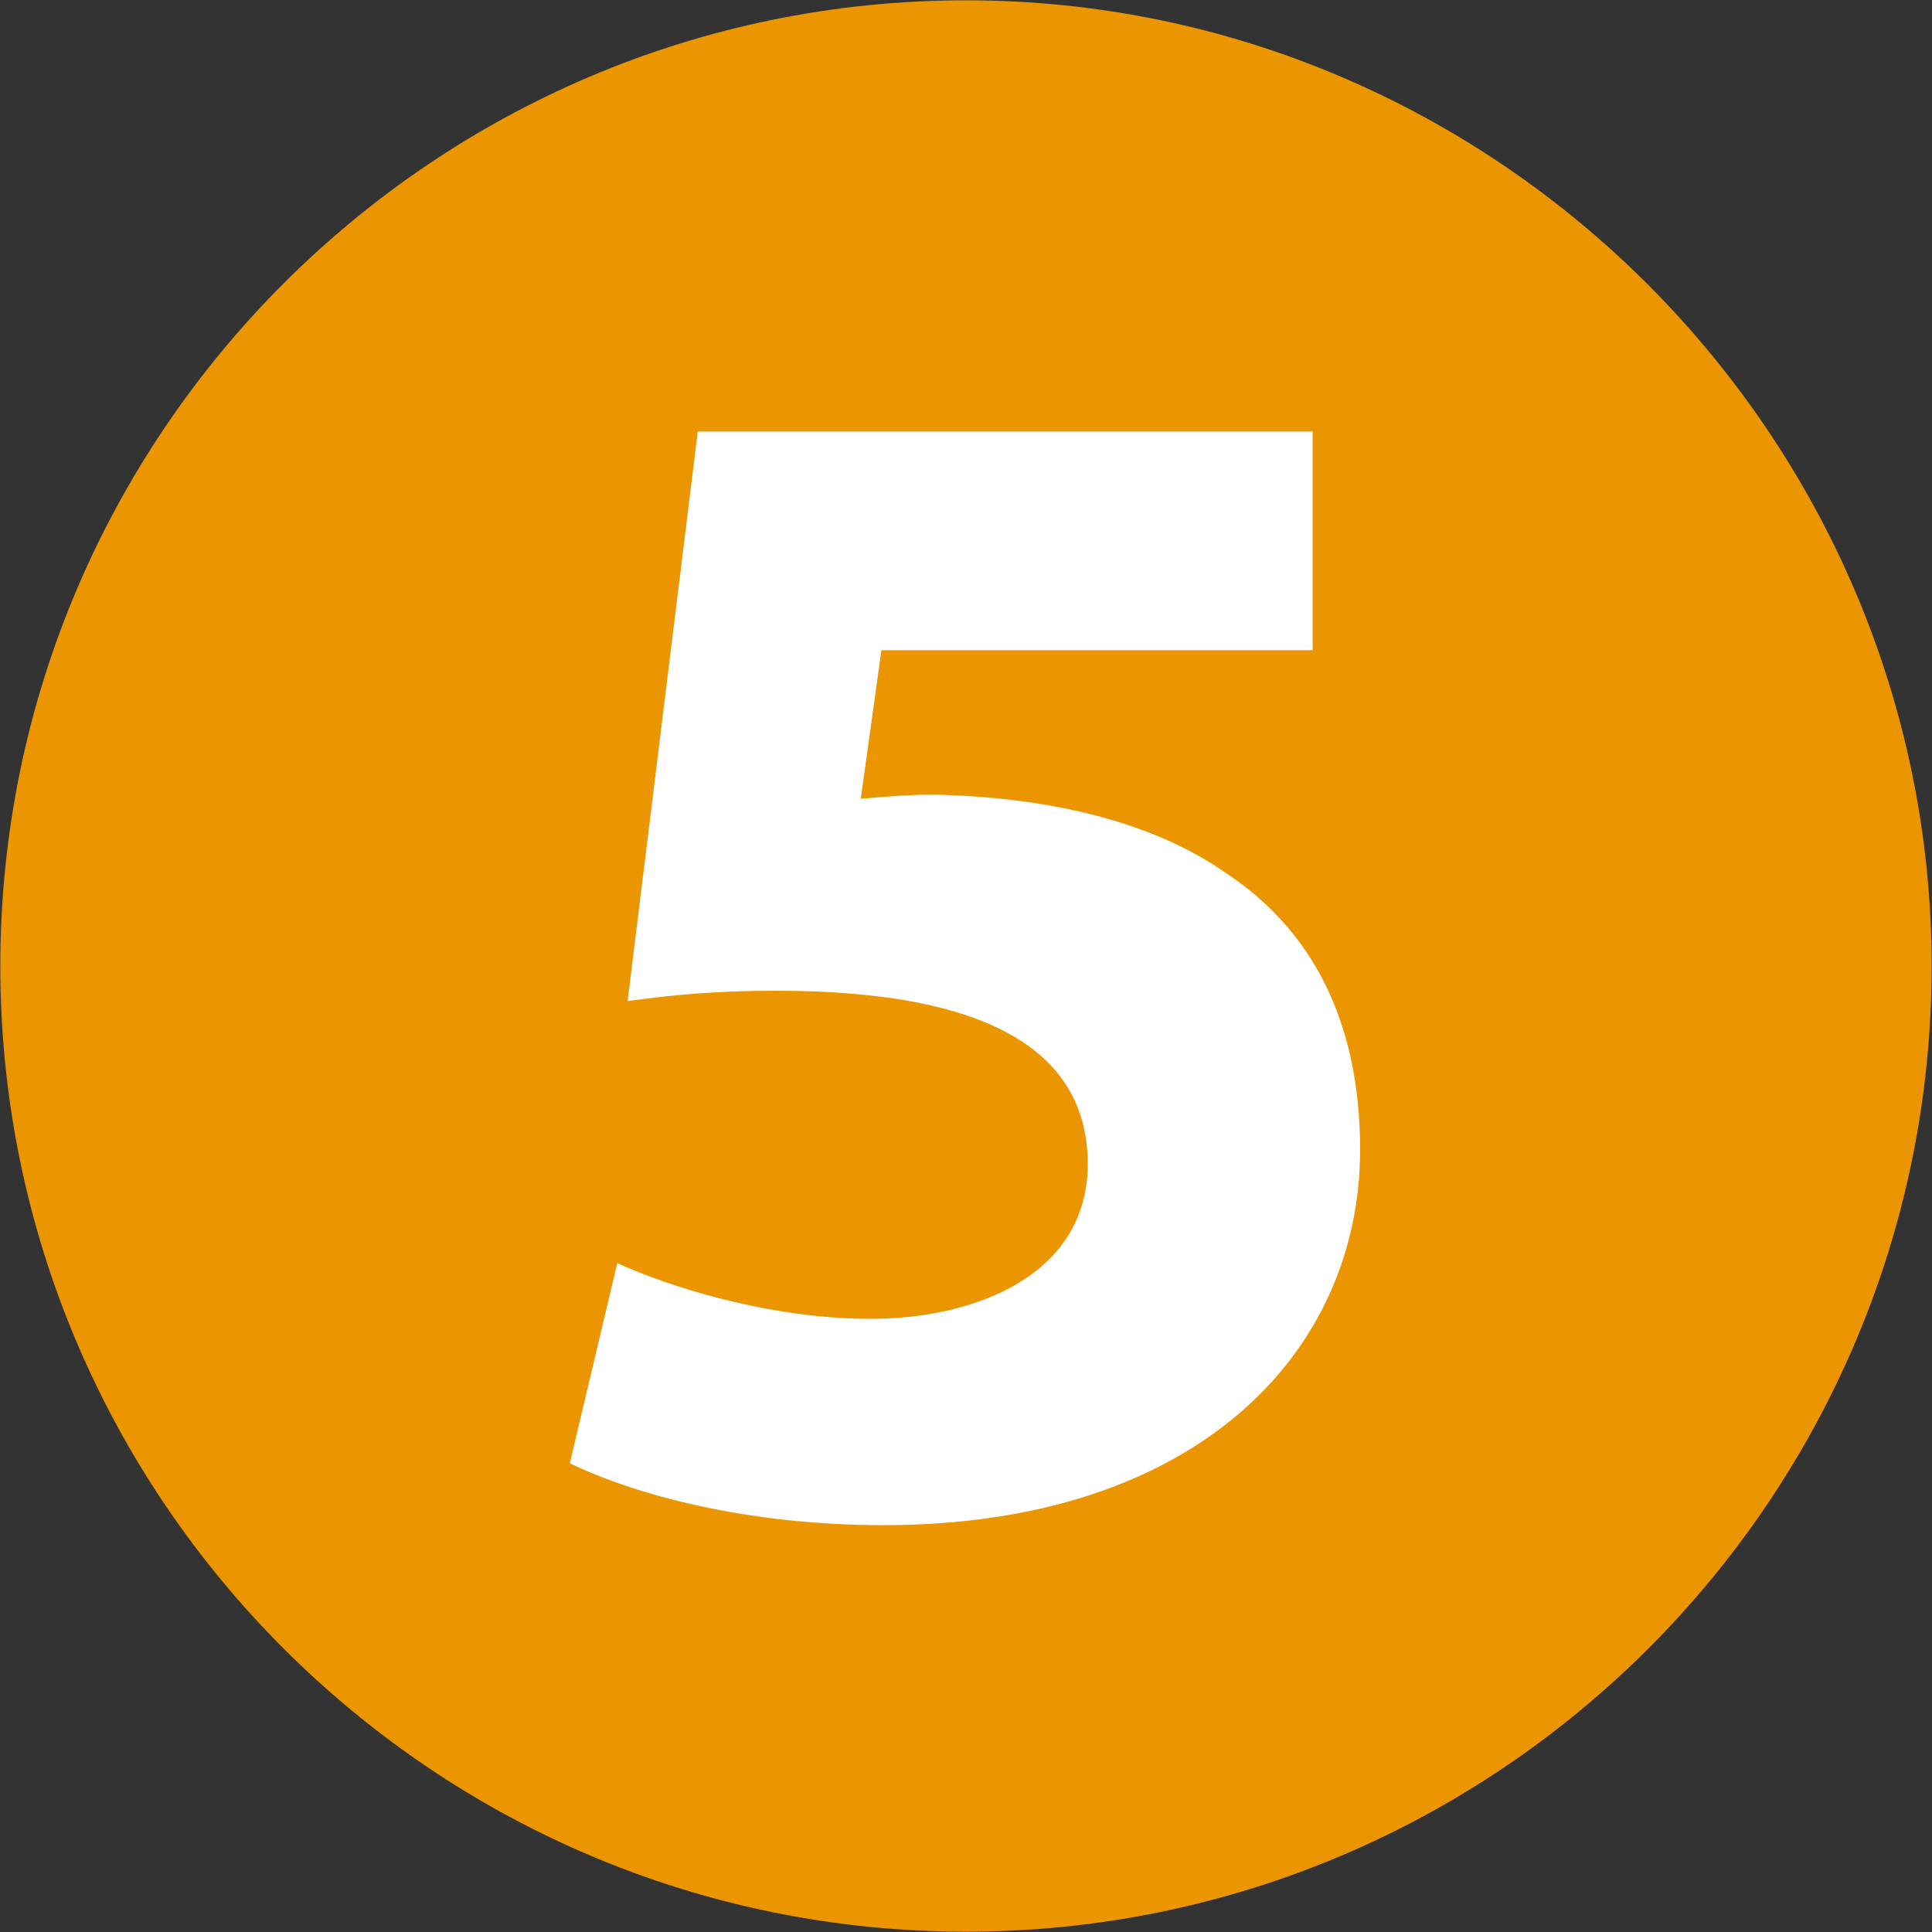
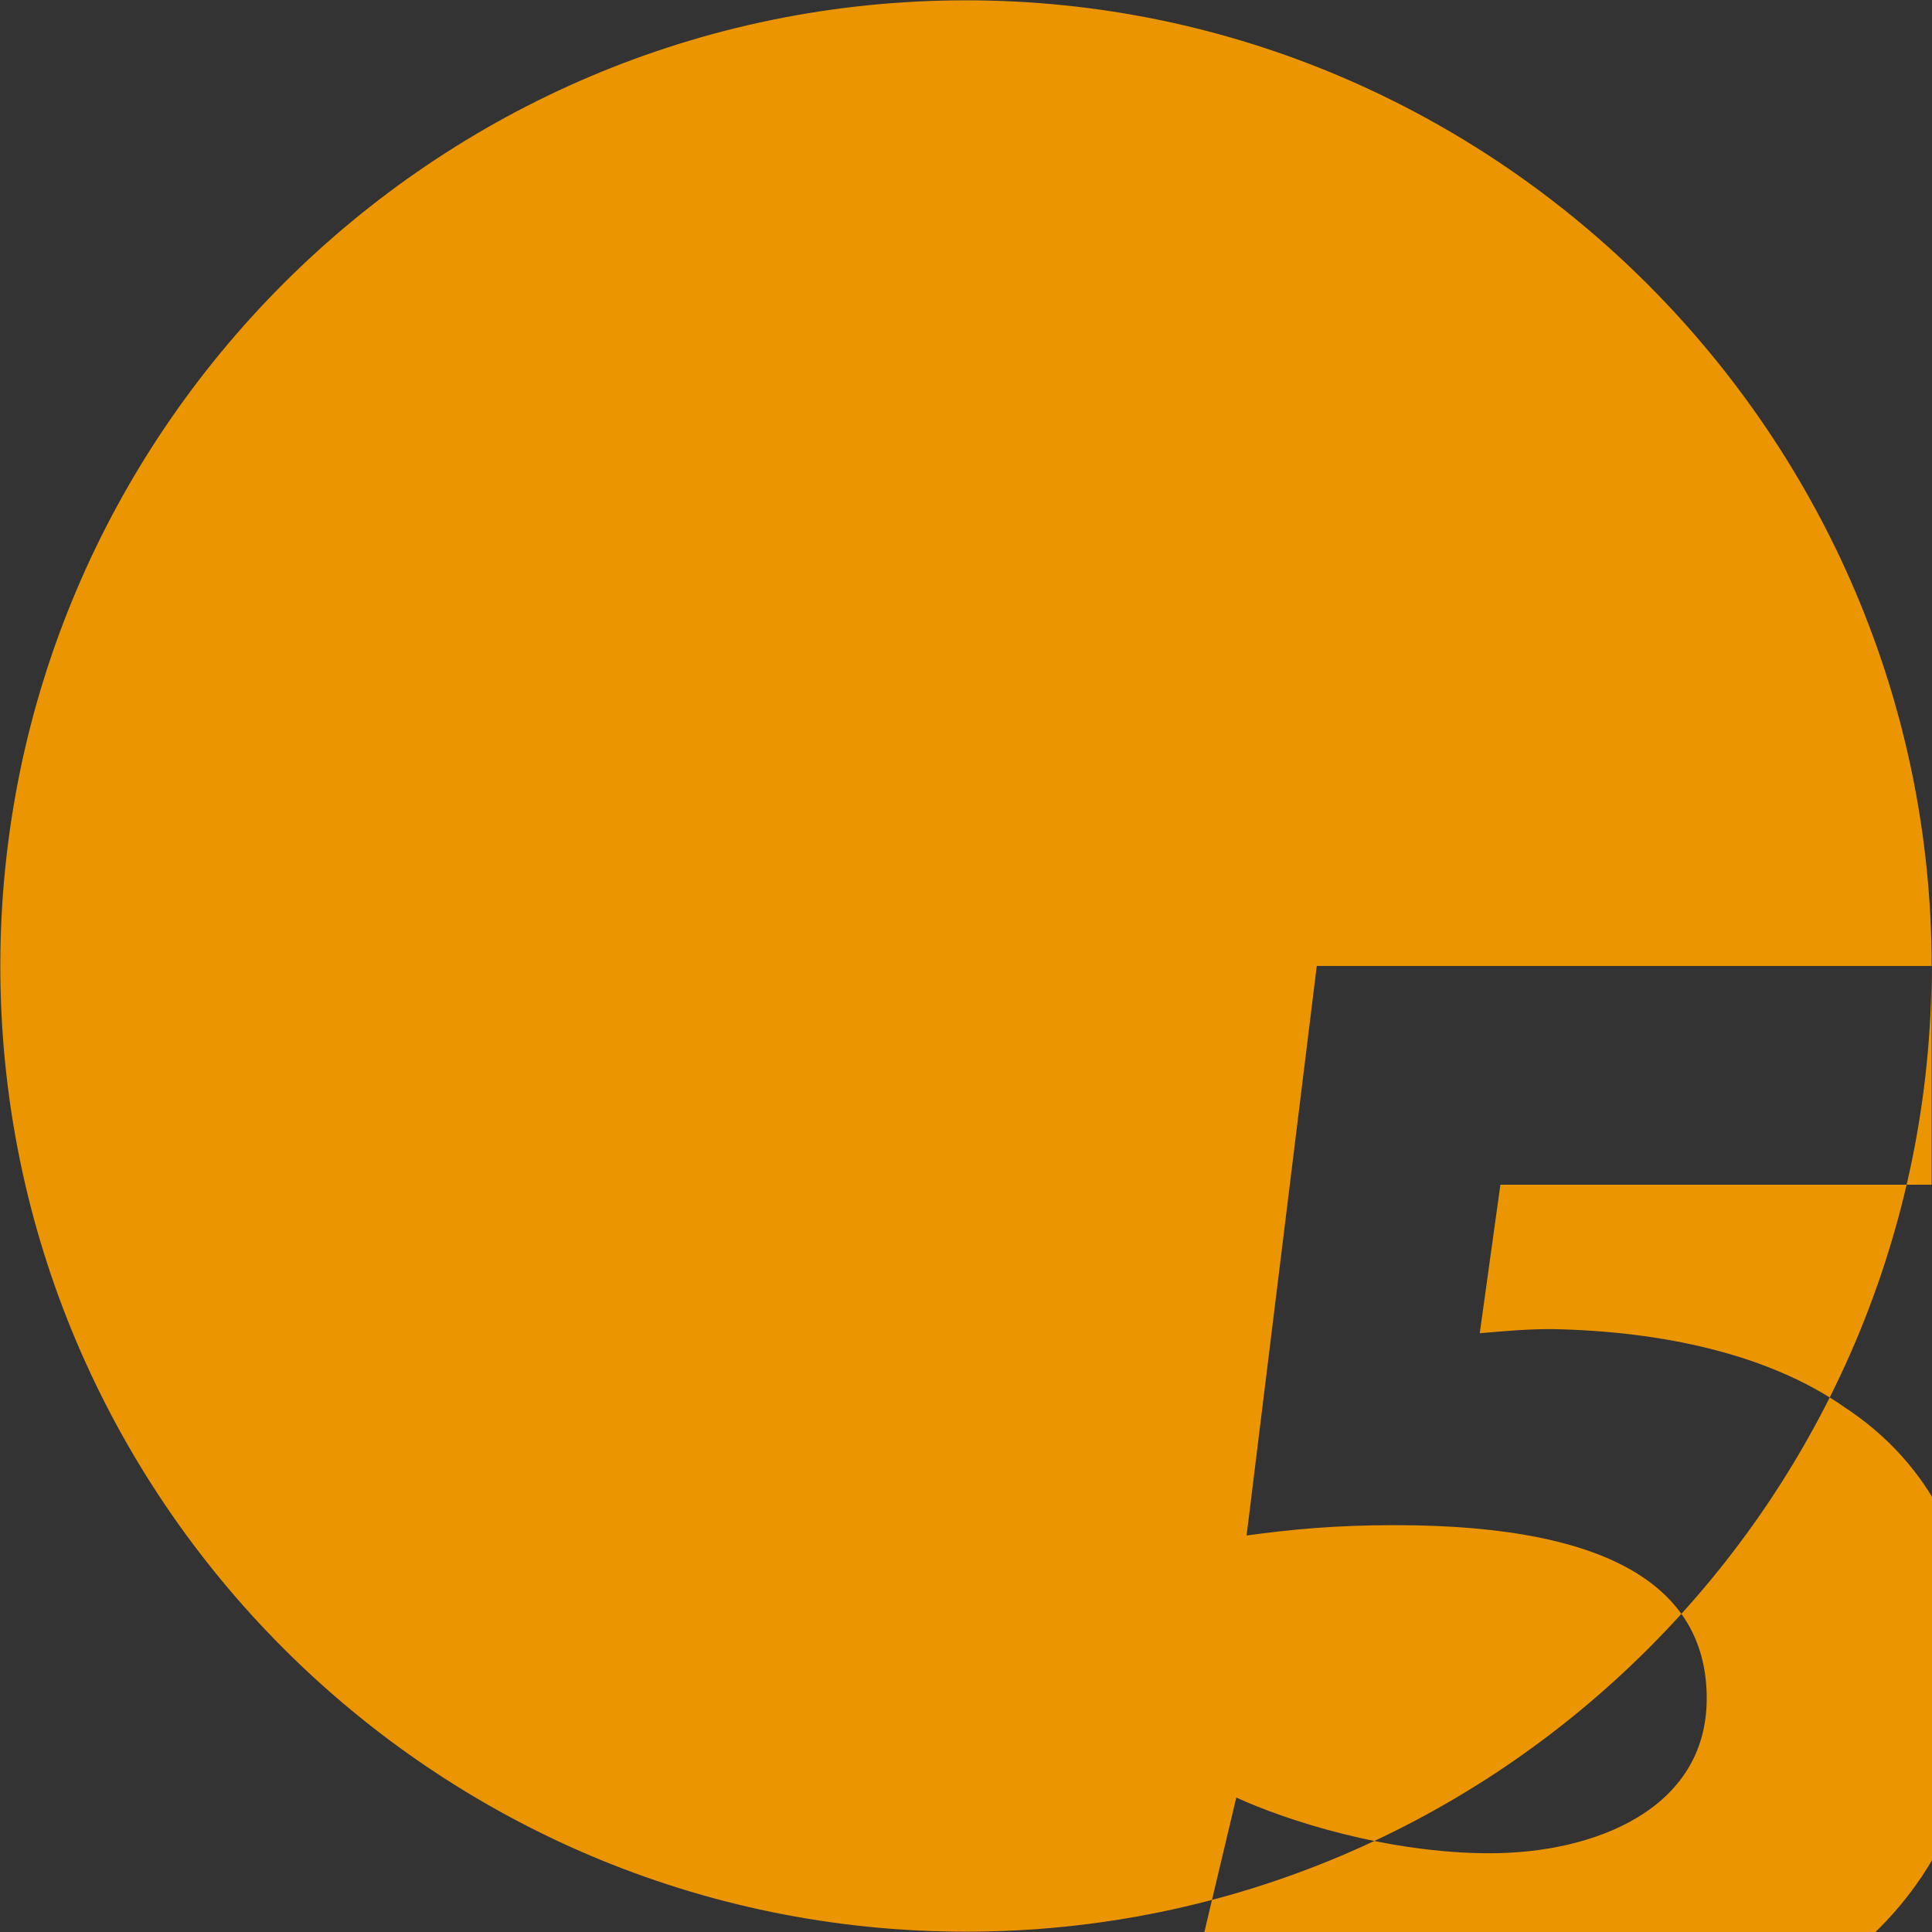
<svg xmlns="http://www.w3.org/2000/svg" id="_レイヤー_1" data-name="レイヤー_1" version="1.1" viewBox="0 0 308.91 308.91">
  <rect x="0" y="0" width="308.91" height="308.91" fill="#333333" stroke="none" />
  <defs>
    <style>
      .st0 {
        fill: #fff;
      }

      .st1 {
        fill: #eb9500;
      }
    </style>
  </defs>
-   <circle class="st0" cx="155.19" cy="153.63" r="137.28" />
-   <path class="st1" d="M308.85,154.45c0,85.12-69.28,154.41-154.4,154.41S.05,239.57.05,154.45,69.34.05,154.45.05s154.4,69.94,154.4,154.4ZM209.88,69h-98.31l-11.22,91.06c7.26-.99,14.19-1.65,23.75-1.65,35.96,0,49.82,10.89,49.82,27.71,0,17.82-18.14,24.75-34.64,24.75s-32.66-5.28-40.58-8.91l-7.59,32c10.23,4.95,28.04,9.9,50.15,9.9,50.15,0,76.21-27.71,76.21-60.05,0-20.79-7.92-35.3-21.44-44.21-12.21-8.58-29.36-12.21-46.85-12.54-4.29,0-7.59.33-11.55.66l3.3-23.75h68.95v-34.97Z" />
+   <path class="st1" d="M308.85,154.45c0,85.12-69.28,154.41-154.4,154.41S.05,239.57.05,154.45,69.34.05,154.45.05s154.4,69.94,154.4,154.4Zh-98.31l-11.22,91.06c7.26-.99,14.19-1.65,23.75-1.65,35.96,0,49.82,10.89,49.82,27.71,0,17.82-18.14,24.75-34.64,24.75s-32.66-5.28-40.58-8.91l-7.59,32c10.23,4.95,28.04,9.9,50.15,9.9,50.15,0,76.21-27.71,76.21-60.05,0-20.79-7.92-35.3-21.44-44.21-12.21-8.58-29.36-12.21-46.85-12.54-4.29,0-7.59.33-11.55.66l3.3-23.75h68.95v-34.97Z" />
</svg>